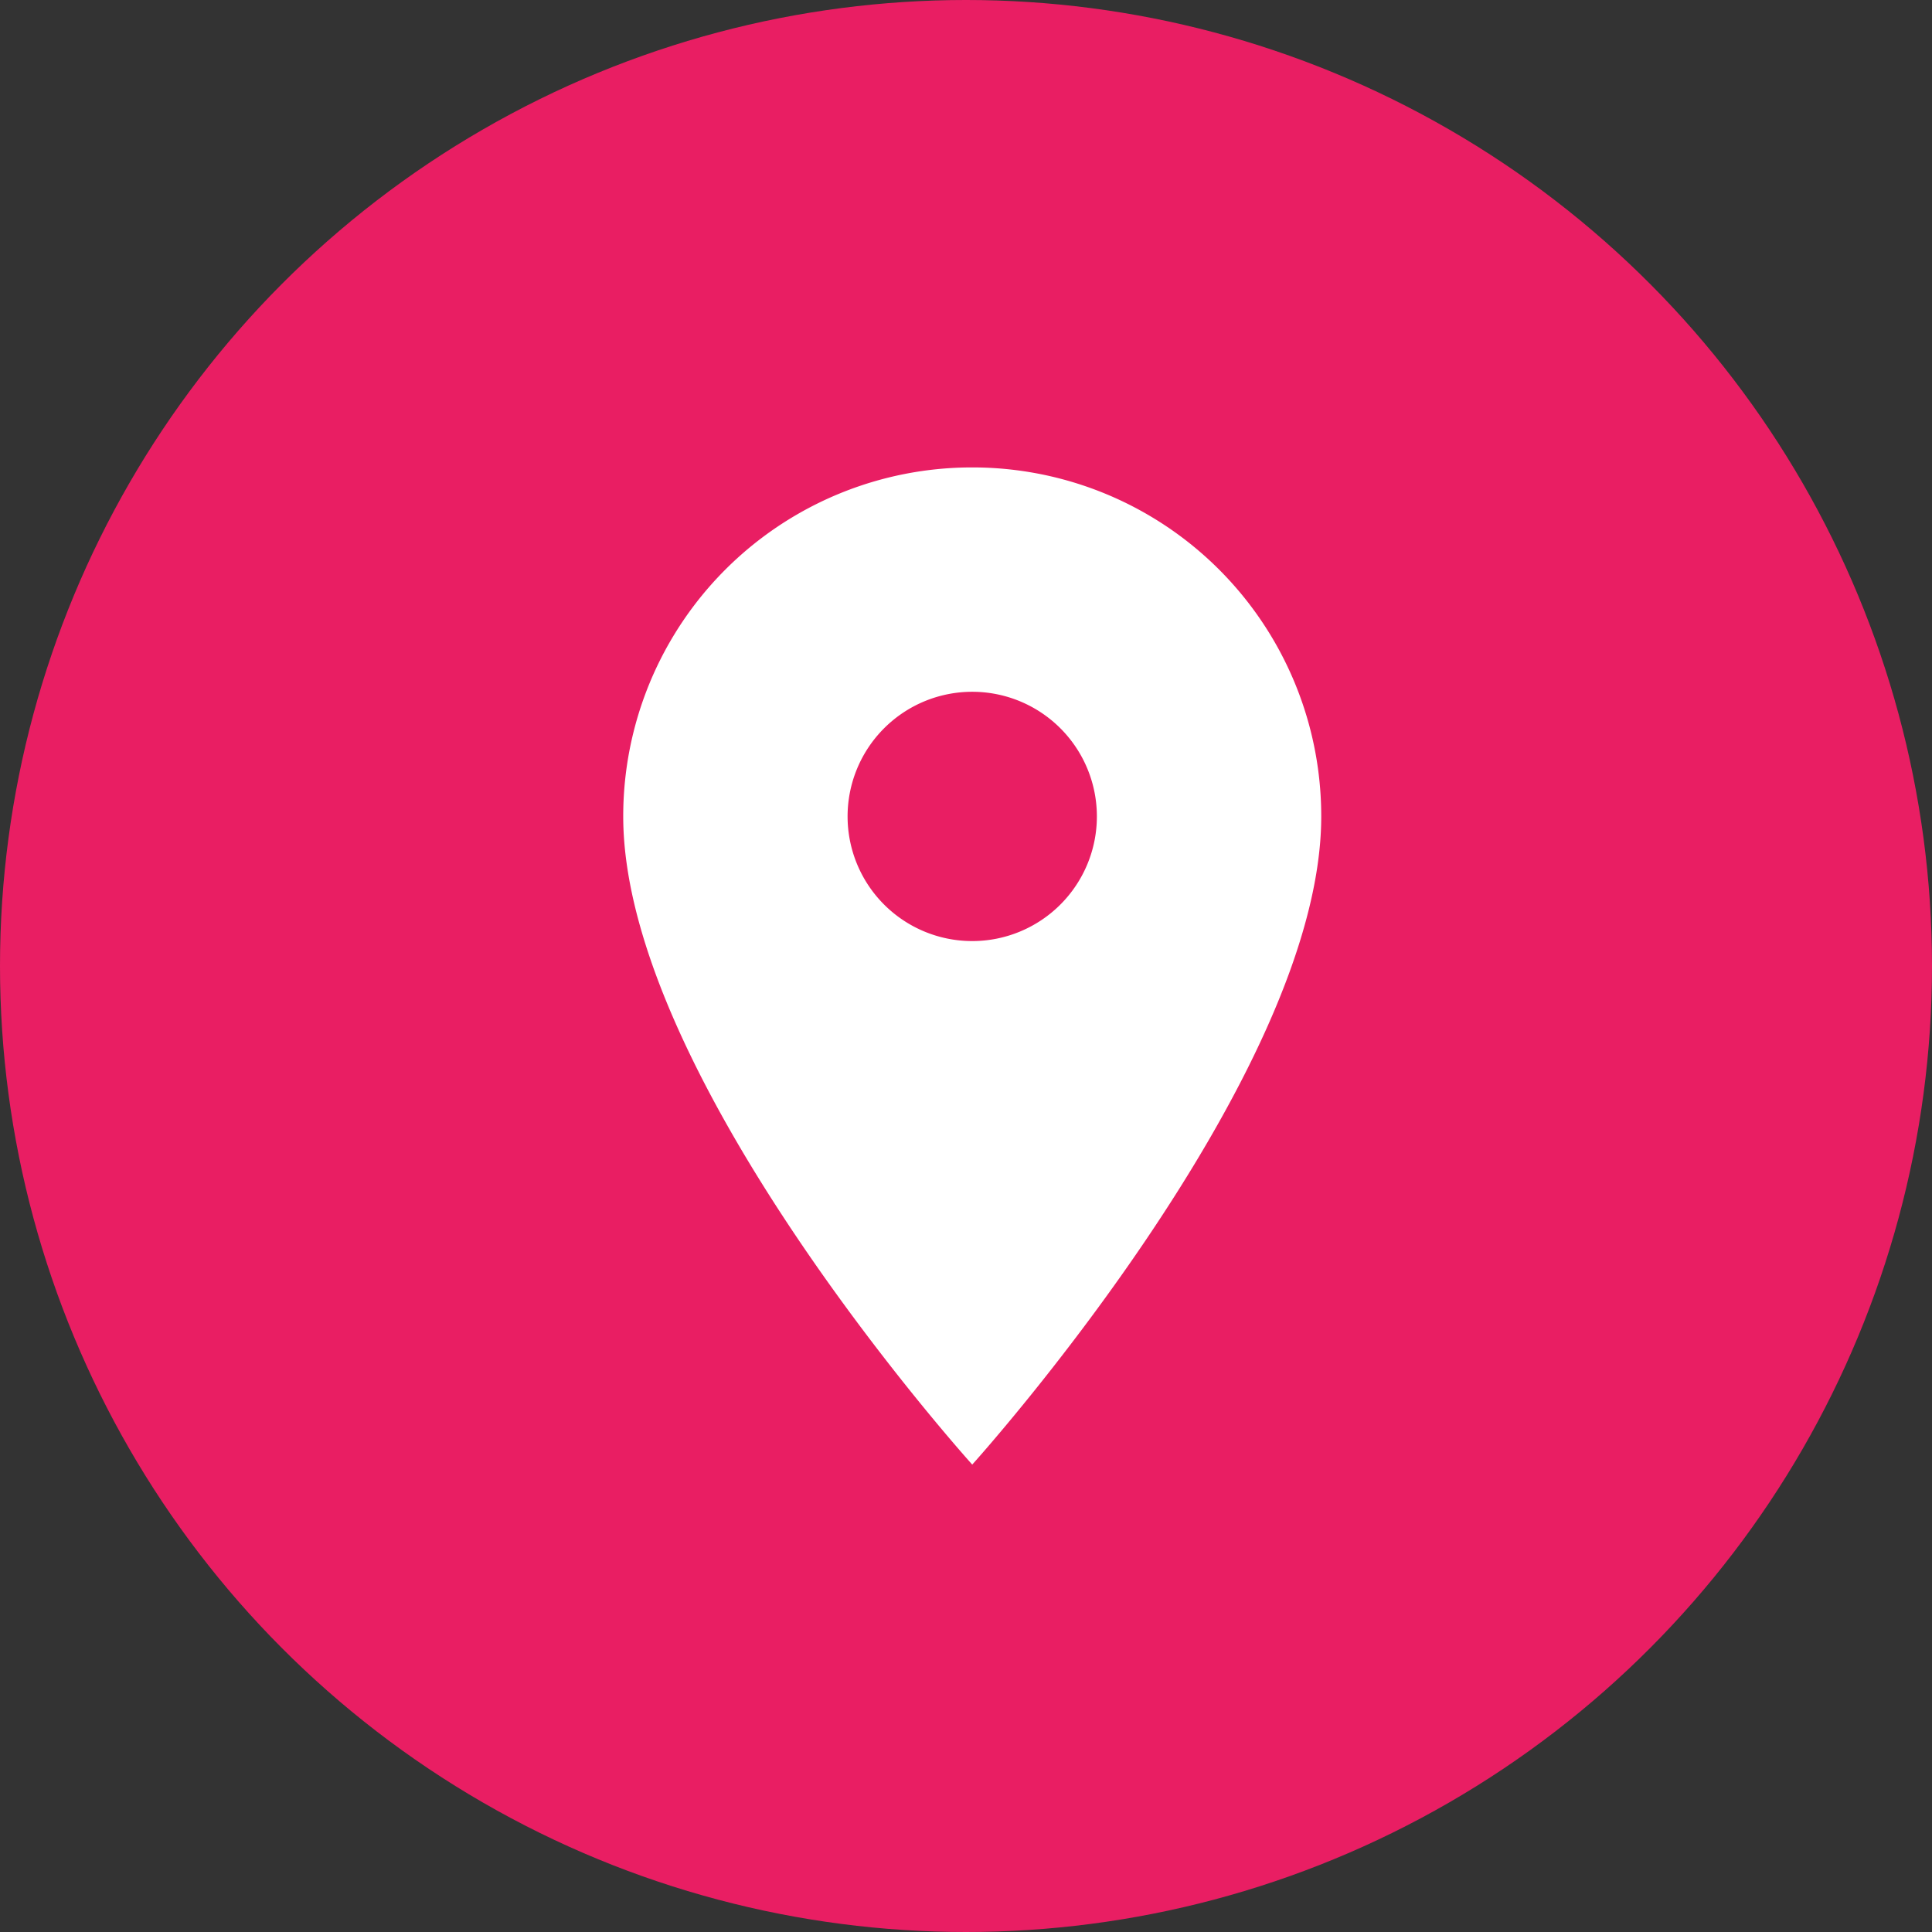
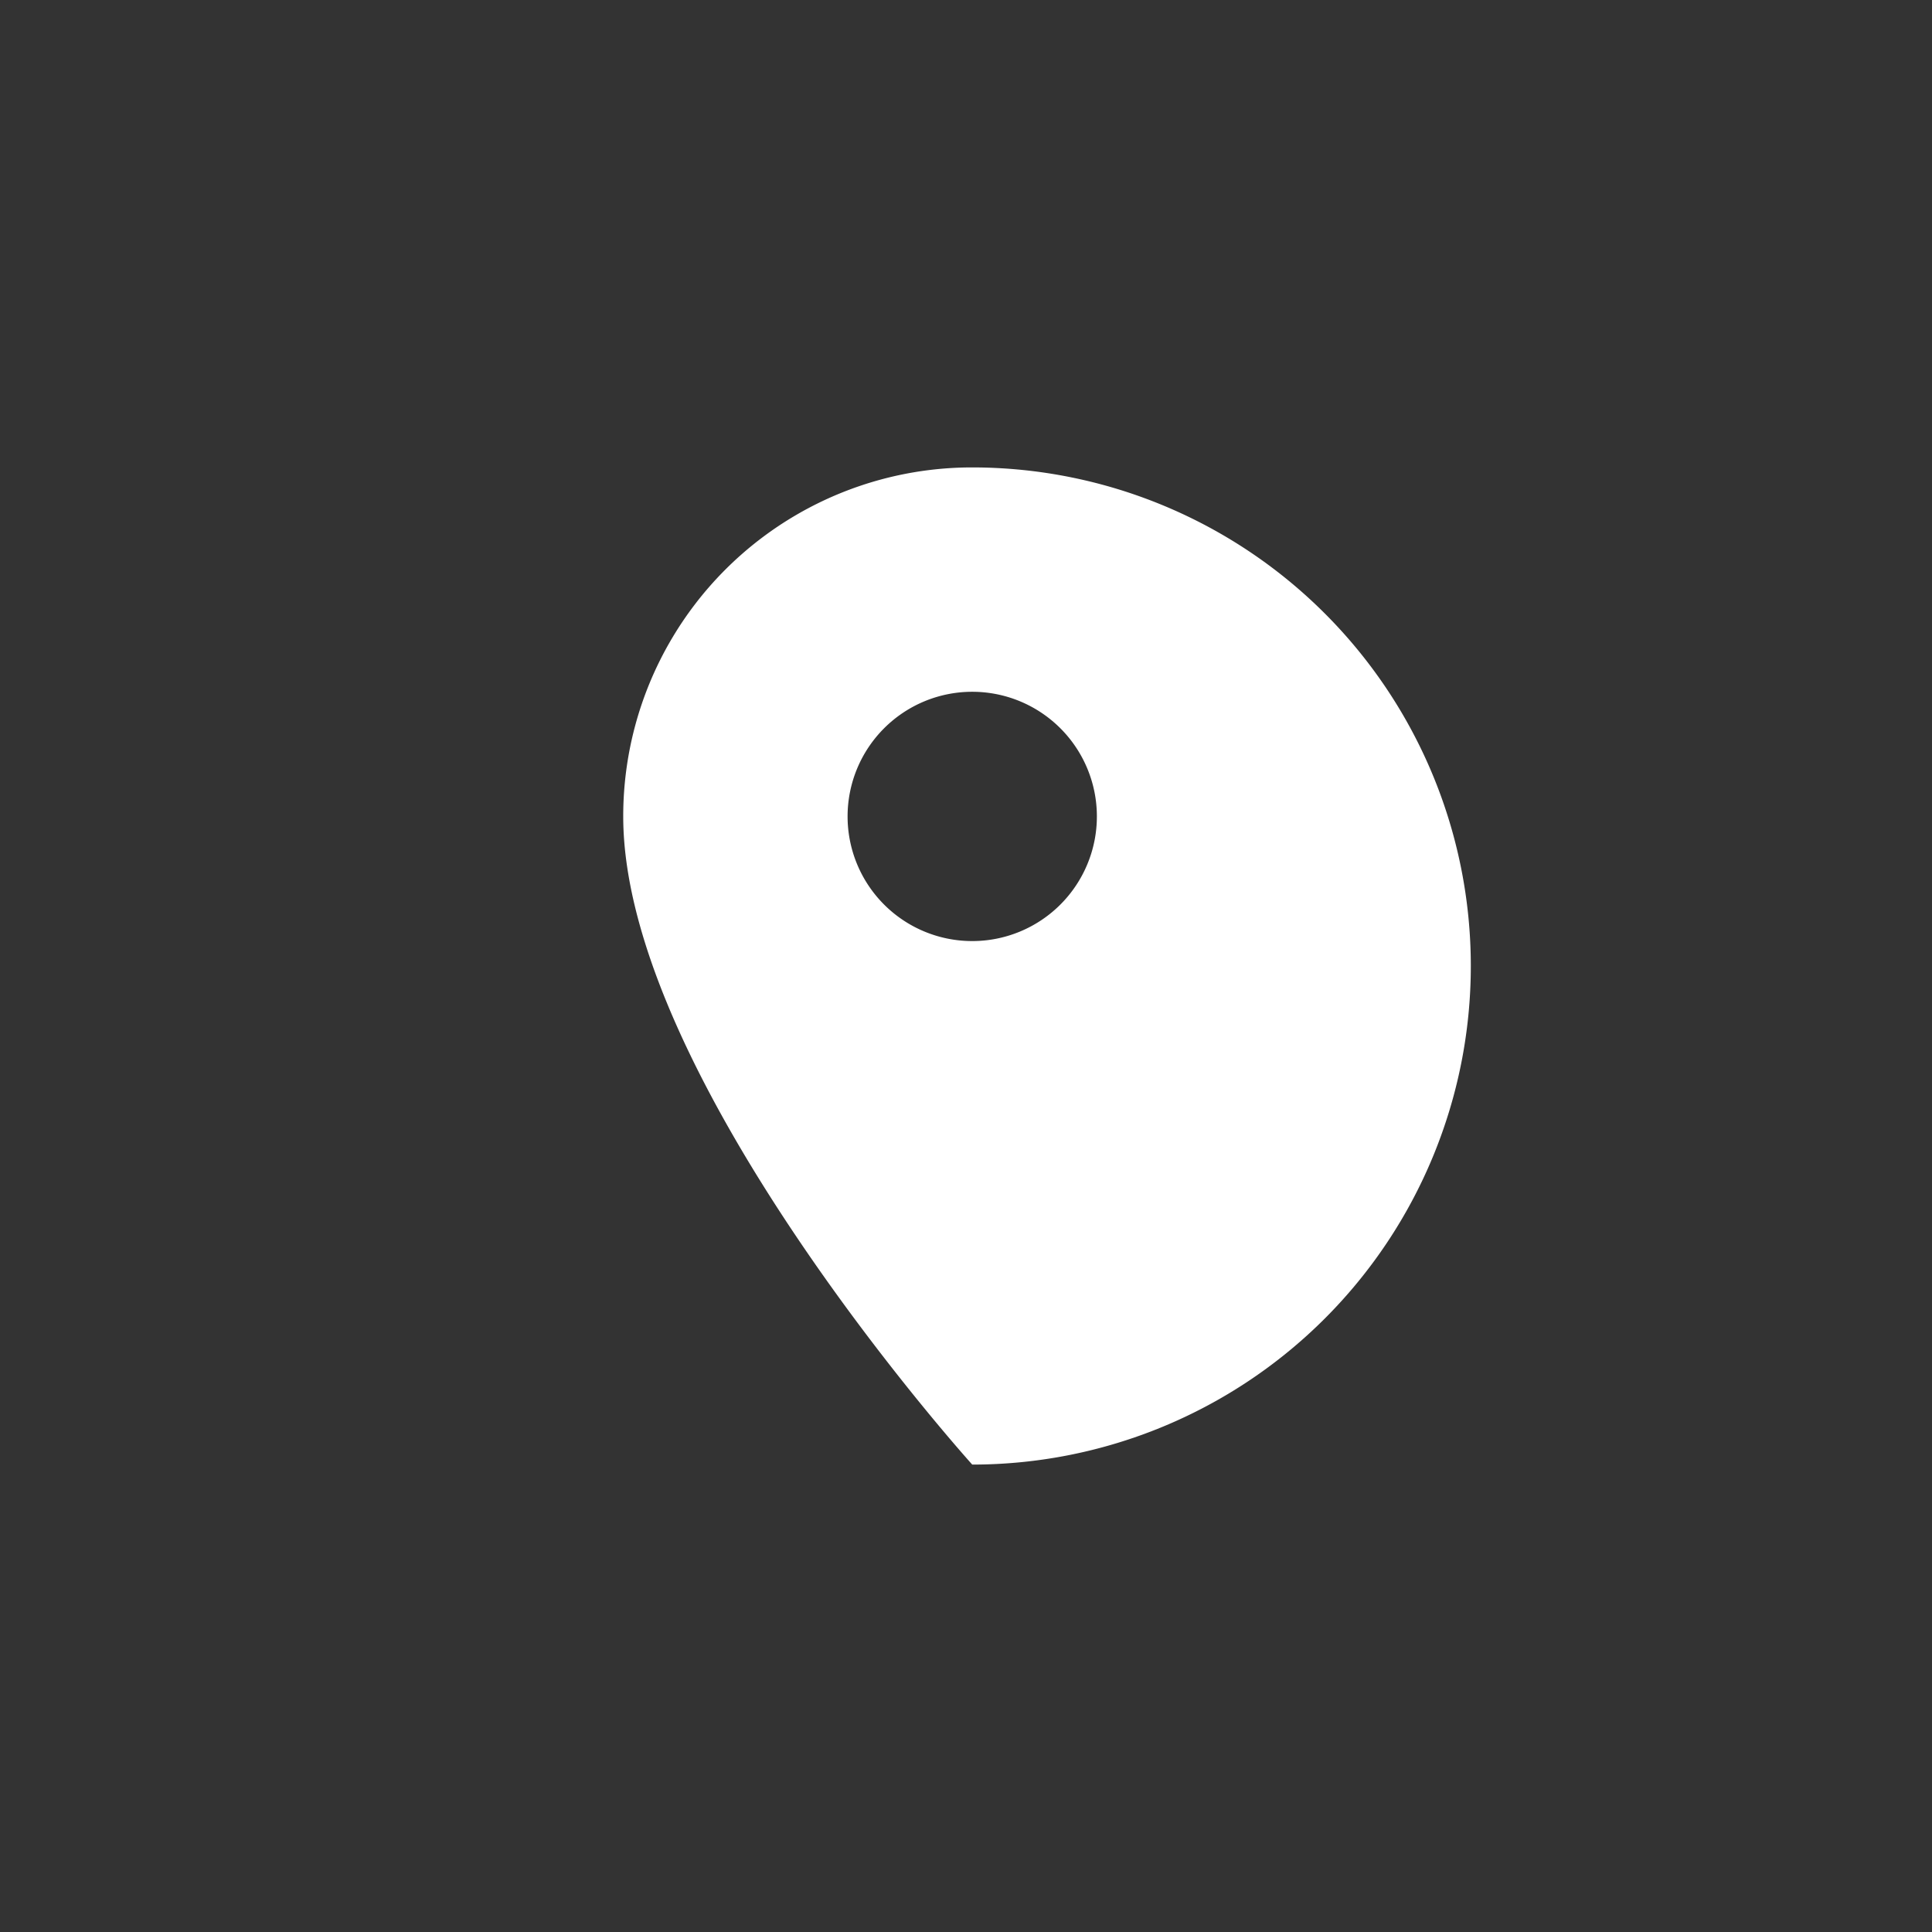
<svg xmlns="http://www.w3.org/2000/svg" width="62" height="62" viewBox="0 0 62 62">
  <rect x="0" y="0" width="62" height="62" fill="#333333" stroke="none" />
  <g id="Group_133633" data-name="Group 133633" transform="translate(-125 -881)">
-     <circle id="Ellipse_1169" data-name="Ellipse 1169" cx="31" cy="31" r="31" transform="translate(125 881)" fill="#e91e63" />
-     <path id="Icon_material-location-on" data-name="Icon material-location-on" d="M18.7,3A11.192,11.192,0,0,0,7.5,14.2C7.5,22.6,18.7,35,18.7,35S29.9,22.6,29.9,14.2A11.192,11.192,0,0,0,18.7,3Zm0,15.2a4,4,0,1,1,4-4A4,4,0,0,1,18.7,18.2Z" transform="translate(137.5 893)" fill="#fff" />
+     <path id="Icon_material-location-on" data-name="Icon material-location-on" d="M18.7,3A11.192,11.192,0,0,0,7.5,14.2C7.5,22.6,18.7,35,18.7,35A11.192,11.192,0,0,0,18.7,3Zm0,15.2a4,4,0,1,1,4-4A4,4,0,0,1,18.7,18.2Z" transform="translate(137.5 893)" fill="#fff" />
  </g>
</svg>